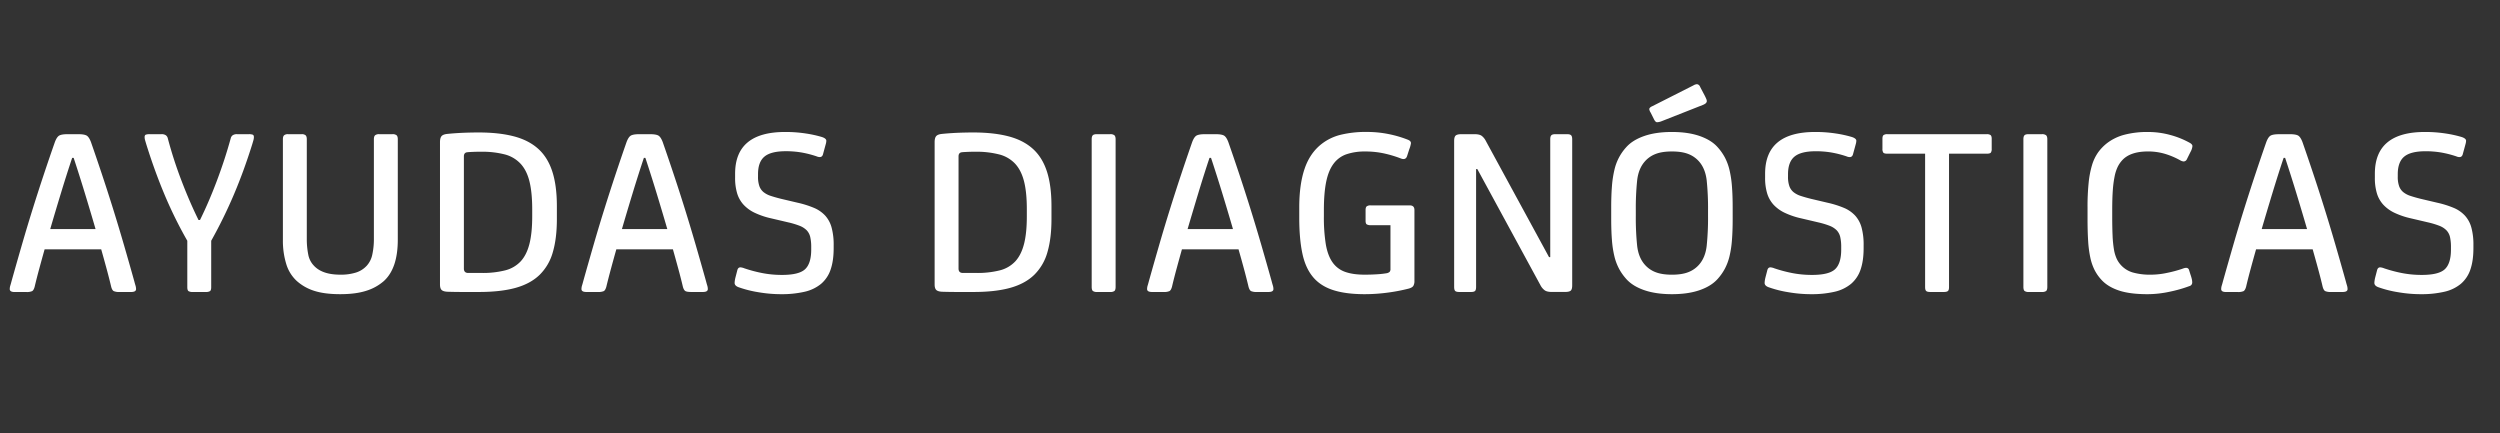
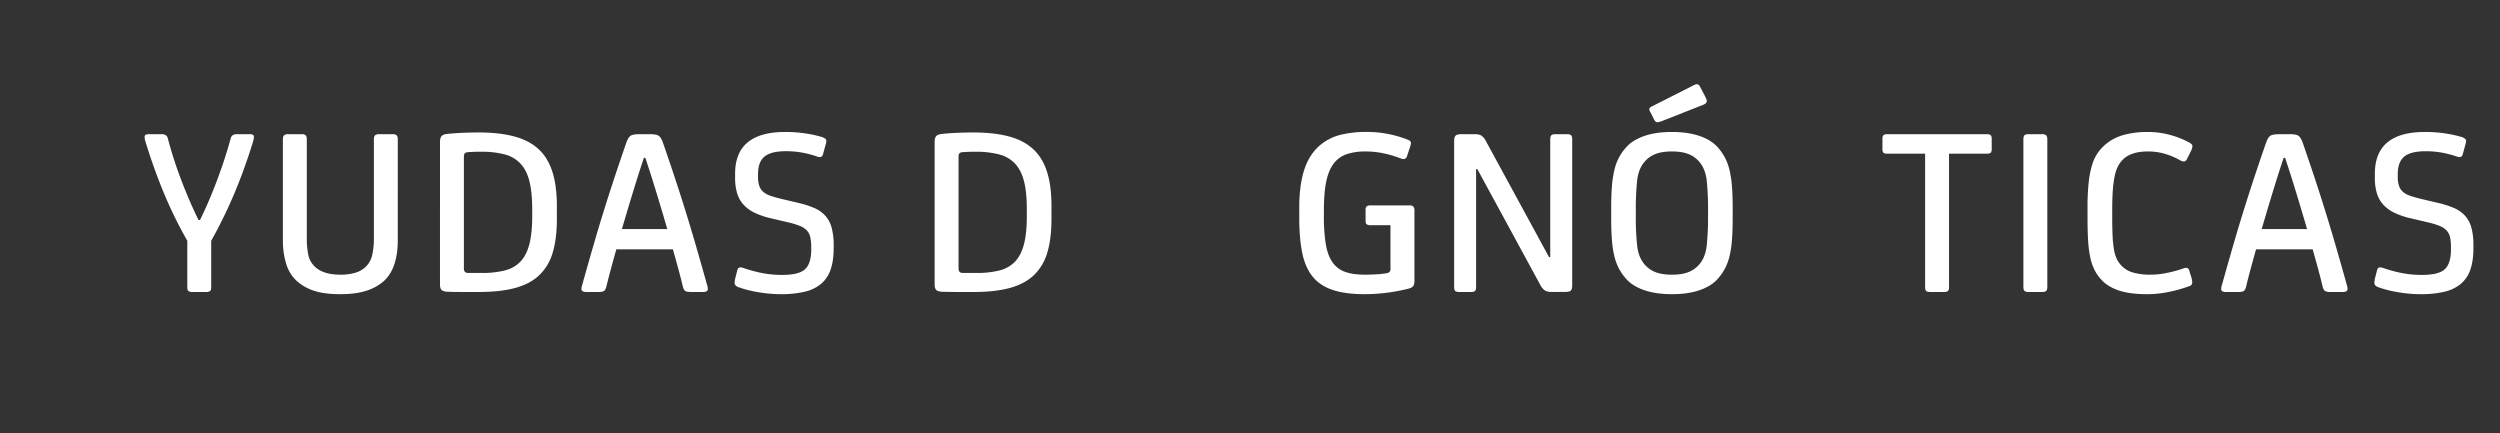
<svg xmlns="http://www.w3.org/2000/svg" id="Capa_1" data-name="Capa 1" viewBox="0 0 2276.09 394.33">
  <rect x="0" y="0" width="2276.09" height="394.33" fill="#333333" stroke="none" />
  <defs>
    <style>.cls-1{fill:#fff;}</style>
  </defs>
  <title>ayudas_diagnosticas</title>
-   <path class="cls-1" d="M71,122.16c3.7,0,6.3.41,7.78,1.22s2.81,2.78,4,5.88q4.66,13.34,9.77,28.65t10.22,31.64q5.1,16.32,10,33.2t9.55,33.53c.3,1.19.63,2.37,1,3.56a11.17,11.17,0,0,1,.56,3.33c0,1.77-1.49,2.66-4.45,2.66H108.8a12.08,12.08,0,0,1-5.22-.78c-1-.51-1.75-1.81-2.33-3.88q-1.78-7.55-4.22-16.55T92.14,227H40.62q-2.44,8.66-4.88,17.65t-4.22,16.55c-.59,2.07-1.37,3.37-2.33,3.88a12.14,12.14,0,0,1-5.22.78H13.31q-4.44,0-4.44-2.66a11.14,11.14,0,0,1,.55-3.33c.37-1.19.7-2.37,1-3.56q4.66-16.65,9.55-33.53t10-33.2q5.11-16.32,10.22-31.64T50,129.26c1.18-3.1,2.51-5.07,4-5.88s4.07-1.22,7.77-1.22ZM65.71,143.7Q60.61,159,55.5,175.79t-9.77,32.75H87q-4.66-16-9.77-32.75T67.05,143.7Z" />
  <path class="cls-1" d="M182.08,200.32q8.21-16.65,15.54-36.19t12.44-38.2a4.73,4.73,0,0,1,1.77-2.77,6.61,6.61,0,0,1,4-1h10.66a10.52,10.52,0,0,1,3.55.44q1.11.45,1.11,2.22a10.75,10.75,0,0,1-.44,2.89c-.3,1-.67,2.3-1.11,3.77q-7.56,24.21-16.66,45.64a433.06,433.06,0,0,1-20.65,42.08v42.19q0,2.89-1.11,3.66a6.81,6.81,0,0,1-3.77.78h-12a6.81,6.81,0,0,1-3.77-.78c-.75-.51-1.11-1.73-1.11-3.66V219.2a387,387,0,0,1-20.76-42.08q-9-21.43-16.55-45.64c-.44-1.47-.81-2.73-1.11-3.77a10.37,10.37,0,0,1-.44-2.89q0-1.77,1.11-2.22a10.48,10.48,0,0,1,3.55-.44H147a6.61,6.61,0,0,1,4,1,4.78,4.78,0,0,1,1.77,2.77,374,374,0,0,0,12.33,38.2q7.44,19.55,15.65,36.19Z" />
  <path class="cls-1" d="M362.16,218.31q0,26-12.65,37.53a44,44,0,0,1-16,8.88q-9.56,3.11-23.76,3.11t-23.54-3a43.35,43.35,0,0,1-16-9,34.46,34.46,0,0,1-9.55-15.32,71.94,71.94,0,0,1-3.1-22.21V126.82c0-1.77.36-3,1.11-3.66a5.17,5.17,0,0,1,3.55-1h12.43a5.24,5.24,0,0,1,3.56,1c.74.66,1.11,1.89,1.11,3.66V217.2a71,71,0,0,0,1.33,14.55,19.63,19.63,0,0,0,5.11,10.1q7.55,8.22,24,8.22a45.72,45.72,0,0,0,14.54-2,22.43,22.43,0,0,0,9.66-6.22,21.43,21.43,0,0,0,5-10.1,66,66,0,0,0,1.44-14.55V126.82c0-1.77.37-3,1.11-3.66a5.61,5.61,0,0,1,3.78-1h12a5.58,5.58,0,0,1,3.77,1c.74.66,1.11,1.89,1.11,3.66Z" />
  <path class="cls-1" d="M435.89,265.83H421.12q-7.44,0-13.88-.22c-2.52-.15-4.26-.7-5.22-1.67s-1.44-2.62-1.44-5V129.49c0-2.52.45-4.33,1.33-5.44s2.59-1.82,5.11-2.11q6.66-.68,13.66-1t15-.34q18.42,0,31.86,3.45t22.21,11.21q8.76,7.77,13,20.65T507,187.67v11.77q0,17.53-3.67,30.08a46.29,46.29,0,0,1-12,20.66q-8.32,8.1-21.87,11.88T435.89,265.83Zm2-127.68c-2.08,0-4.33,0-6.78.11s-4.25.18-5.44.33q-3.33.22-3.33,3.78V244.51c0,2.67,1.34,4,4,4h12.44a82.7,82.7,0,0,0,21-2.33A29,29,0,0,0,474,238q5.44-5.88,8-15.87t2.55-25.32v-6.44Q484.52,175,482,165t-8.11-16a30,30,0,0,0-14.43-8.44A82.18,82.18,0,0,0,437.89,138.15Z" />
  <path class="cls-1" d="M591.55,122.16q5.55,0,7.78,1.22c1.48.81,2.81,2.78,4,5.88q4.66,13.34,9.77,28.65t10.22,31.64q5.1,16.32,10,33.2t9.55,33.53c.3,1.19.63,2.37,1,3.56a11.14,11.14,0,0,1,.55,3.33q0,2.65-4.44,2.66H629.31c-2.53,0-4.26-.26-5.22-.78s-1.75-1.81-2.34-3.88q-1.77-7.55-4.22-16.55T612.65,227H561.13q-2.45,8.66-4.88,17.65T552,261.17c-.6,2.07-1.37,3.37-2.33,3.88a12.14,12.14,0,0,1-5.22.78H533.82q-4.44,0-4.44-2.66a11.14,11.14,0,0,1,.55-3.33c.37-1.19.7-2.37,1-3.56q4.67-16.65,9.55-33.53t10-33.2q5.12-16.32,10.22-31.64t9.77-28.65c1.18-3.1,2.51-5.07,4-5.88s4.07-1.22,7.77-1.22Zm-5.33,21.54Q581.12,159,576,175.79t-9.77,32.75h41.3q-4.66-16-9.77-32.75T587.56,143.7Z" />
  <path class="cls-1" d="M710.8,267.83a121.71,121.71,0,0,1-20.32-1.78,100.51,100.51,0,0,1-18.32-4.66c-2.22-.89-3.33-2.14-3.33-3.78,0-.29,0-.81.11-1.55a26.76,26.76,0,0,1,.56-3.11l1.77-6.88c.45-1.78,1.41-2.67,2.89-2.67a12.09,12.09,0,0,1,3.55.89,126.19,126.19,0,0,0,15.77,4.22,92.33,92.33,0,0,0,18.65,1.78q15.33,0,20.88-5.22t5.55-17.88V225a40,40,0,0,0-.89-9.21,13.13,13.13,0,0,0-3.22-6.11,18.33,18.33,0,0,0-6.44-4.11,75.26,75.26,0,0,0-10.77-3.22l-15.1-3.55a71.09,71.09,0,0,1-14.88-5,33.32,33.32,0,0,1-10.21-7.33,26.77,26.77,0,0,1-5.89-10.32,48.4,48.4,0,0,1-1.89-14.44v-3.55q0-38,45.53-38a120.91,120.91,0,0,1,19.31,1.44,104.93,104.93,0,0,1,14.44,3.22q3.76,1.34,3.77,3.33a11.39,11.39,0,0,1-.44,2.78L750.77,135l-1.33,4.88C749,142,748,143,746.33,143a7.41,7.41,0,0,1-2.89-.66,93.36,93.36,0,0,0-14-3.56,85,85,0,0,0-14-1.11q-13.55,0-19.43,4.89t-5.88,16v2.22a25.48,25.48,0,0,0,1.22,8.66,12.46,12.46,0,0,0,3.77,5.44,20.22,20.22,0,0,0,6.55,3.44q4,1.33,9.33,2.66l15.1,3.56A88.47,88.47,0,0,1,741,189.22a29.44,29.44,0,0,1,10.21,7,26.5,26.5,0,0,1,5.89,10.88A59.23,59.23,0,0,1,759,223.2v2.66q0,11.55-2.77,19.54a29.2,29.2,0,0,1-8.66,13,36,36,0,0,1-15,7.22A92.89,92.89,0,0,1,710.8,267.83Z" />
  <path class="cls-1" d="M886.23,265.83H871.46q-7.44,0-13.88-.22c-2.52-.15-4.26-.7-5.22-1.67s-1.44-2.62-1.44-5V129.49q0-3.78,1.33-5.44c.89-1.11,2.59-1.82,5.11-2.11q6.66-.68,13.65-1t15-.34q18.43,0,31.87,3.45t22.2,11.21q8.77,7.77,13,20.65t4.22,31.76v11.77q0,17.53-3.66,30.08a46.29,46.29,0,0,1-12,20.66q-8.32,8.1-21.87,11.88T886.23,265.83Zm2-127.68c-2.07,0-4.33,0-6.77.11s-4.26.18-5.44.33q-3.33.22-3.33,3.78V244.51q0,4,4,4h12.43a82.78,82.78,0,0,0,21-2.33A29,29,0,0,0,924.31,238q5.43-5.88,8-15.87t2.55-25.32v-6.44q0-15.32-2.55-25.31t-8.1-16a30.06,30.06,0,0,0-14.44-8.44A82.13,82.13,0,0,0,888.22,138.15Z" />
-   <path class="cls-1" d="M1010.8,122.16a5.63,5.63,0,0,1,3.78,1c.73.66,1.11,1.89,1.11,3.66V261.17c0,1.92-.38,3.18-1.11,3.77a6.12,6.12,0,0,1-3.78.89h-12a6.1,6.1,0,0,1-3.78-.89c-.74-.59-1.11-1.85-1.11-3.77V126.82c0-1.77.34-3,1-3.66s1.89-1,3.67-1Z" />
-   <path class="cls-1" d="M1106.51,122.16c3.69,0,6.29.41,7.77,1.22s2.81,2.78,4,5.88q4.67,13.34,9.78,28.65t10.21,31.64q5.1,16.32,10,33.2t9.55,33.53c.29,1.19.63,2.37,1,3.56a11.14,11.14,0,0,1,.55,3.33q0,2.65-4.44,2.66h-10.66a12.06,12.06,0,0,1-5.21-.78c-1-.51-1.74-1.81-2.33-3.88q-1.79-7.55-4.22-16.55T1127.6,227h-51.52q-2.44,8.66-4.88,17.65T1067,261.17c-.6,2.07-1.37,3.37-2.33,3.88a12.14,12.14,0,0,1-5.22.78h-10.66q-4.44,0-4.44-2.66a11.14,11.14,0,0,1,.55-3.33c.37-1.19.7-2.37,1-3.56q4.66-16.65,9.55-33.53t10-33.2q5.11-16.32,10.22-31.64t9.77-28.65c1.18-3.1,2.51-5.07,4-5.88s4.07-1.22,7.77-1.22Zm-5.33,21.54Q1096.07,159,1091,175.79t-9.77,32.75h41.3q-4.65-16-9.77-32.75t-10.21-32.09Z" />
  <path class="cls-1" d="M1281.93,127.27c1.78.74,2.66,1.77,2.66,3.1a25.22,25.22,0,0,1-1.55,5.56l-2,6.21c-.89,2.67-2.88,3.33-6,2a104.81,104.81,0,0,0-14.88-4.44,79,79,0,0,0-17.1-1.78,51.52,51.52,0,0,0-17.32,2.56,24.61,24.61,0,0,0-11.66,8.66q-4.56,6.11-6.66,16.32t-2.11,25.76v5.55a155.13,155.13,0,0,0,1.77,25.76q1.79,10.22,6.11,16.32a23.39,23.39,0,0,0,11.44,8.66q7.09,2.55,17.76,2.56c3.85,0,7.55-.12,11.11-.34a81.41,81.41,0,0,0,9.1-1,5.5,5.5,0,0,0,2.56-1.22,3.92,3.92,0,0,0,.77-2.77V205h-18a6.24,6.24,0,0,1-3.66-.78c-.67-.52-1-1.59-1-3.22v-9.77c0-1.63.33-2.74,1-3.33A5.65,5.65,0,0,1,1248,187h35.54c2.8,0,4.21,1.41,4.21,4.22v64.4a8.68,8.68,0,0,1-1,4.66q-1,1.56-4.1,2.44a161.74,161.74,0,0,1-19.1,3.67,157.51,157.51,0,0,1-21.1,1.44q-17.31,0-28.86-3.78t-18.32-12q-6.78-8.2-9.55-21.31T1182.89,199V188.78q0-20.88,4.89-35.2T1203.32,131a46.07,46.07,0,0,1,17.43-8.33,96.35,96.35,0,0,1,23.43-2.55,100.25,100.25,0,0,1,20.32,2A102.41,102.41,0,0,1,1281.93,127.27Z" />
  <path class="cls-1" d="M1345,153.91h-1.11V261.17c0,1.92-.33,3.18-1,3.77s-1.88.89-3.66.89h-10.66c-1.77,0-3-.29-3.66-.89s-1-1.85-1-3.77V128.38q0-3.78,1.44-5t5.22-1.22h11.77q4.44,0,6.55,1.44a13.34,13.34,0,0,1,3.89,4.78l57.51,105.7h1.11V126.82c0-1.77.33-3,1-3.66s1.89-1,3.66-1h10.66c1.78,0,3,.33,3.67,1s1,1.89,1,3.66v133c0,2.51-.49,4.14-1.45,4.88s-2.7,1.11-5.22,1.11H1413c-3,0-5.15-.48-6.56-1.44a13.38,13.38,0,0,1-3.88-4.55Z" />
  <path class="cls-1" d="M1577.49,199.21q0,11.11-.67,19.43a92.28,92.28,0,0,1-2.22,14.66,48.57,48.57,0,0,1-4.22,11.32,46.78,46.78,0,0,1-6.66,9.44q-5.78,6.45-16.32,10.11t-25.2,3.66q-14.65,0-25.21-3.66t-16.32-10.11a47.59,47.59,0,0,1-6.66-9.44,48.13,48.13,0,0,1-4.22-11.32,92.28,92.28,0,0,1-2.22-14.66q-.66-8.32-.67-19.43V189q0-11.1.67-19.43a95.27,95.27,0,0,1,2.22-14.77,45.52,45.52,0,0,1,10.88-20.87q5.77-6.44,16.32-10.11t25.21-3.66q14.65,0,25.2,3.66t16.32,10.11a47,47,0,0,1,6.66,9.43,48.56,48.56,0,0,1,4.22,11.44,95.27,95.27,0,0,1,2.22,14.77q.67,8.33.67,19.43Zm-22.43-7.77a246.33,246.33,0,0,0-1.22-27.2c-.81-7-3.08-12.69-6.77-17a24.87,24.87,0,0,0-9.89-7q-5.88-2.34-15-2.34t-15,2.34a24.7,24.7,0,0,0-9.88,7q-5.57,6.45-6.78,17a246.33,246.33,0,0,0-1.22,27.2v5.11a246.33,246.33,0,0,0,1.22,27.2q1.21,10.55,6.78,17a24.7,24.7,0,0,0,9.88,7q5.88,2.34,15,2.34t15-2.34a24.87,24.87,0,0,0,9.89-7c3.69-4.29,6-10,6.77-17a246.33,246.33,0,0,0,1.22-27.2ZM1541.74,77.75a7.26,7.26,0,0,1,3.33-1.11,5.07,5.07,0,0,1,1.55.66,4.67,4.67,0,0,1,1.34,2l4.21,8c.6,1.19,1,2.15,1.34,2.89a5.58,5.58,0,0,1,.44,2,3.38,3.38,0,0,1-.89,1.78,9.57,9.57,0,0,1-2.66,1.55l-37.75,14.88a12.43,12.43,0,0,1-4,.89c-1,0-2-1-2.89-2.89l-2.88-5.77a7.58,7.58,0,0,1-1.34-3.33c.15-1,1.12-1.93,2.89-2.67Z" />
-   <path class="cls-1" d="M1648.55,267.83a121.71,121.71,0,0,1-20.32-1.78,100.3,100.3,0,0,1-18.32-4.66c-2.22-.89-3.33-2.14-3.33-3.78,0-.29,0-.81.11-1.55a26.31,26.31,0,0,1,.55-3.11l1.78-6.88c.44-1.78,1.41-2.67,2.89-2.67a12.16,12.16,0,0,1,3.55.89,126.48,126.48,0,0,0,15.76,4.22,92.51,92.51,0,0,0,18.66,1.78q15.31,0,20.87-5.22t5.55-17.88V225a40.1,40.1,0,0,0-.88-9.21,13.22,13.22,0,0,0-3.22-6.11,18.33,18.33,0,0,0-6.44-4.11,75.44,75.44,0,0,0-10.78-3.22l-15.09-3.55a70.89,70.89,0,0,1-14.88-5,33.49,33.49,0,0,1-10.22-7.33,26.88,26.88,0,0,1-5.88-10.32,48.4,48.4,0,0,1-1.89-14.44v-3.55q0-38,45.52-38a121,121,0,0,1,19.32,1.44,105.28,105.28,0,0,1,14.44,3.22q3.77,1.34,3.77,3.33a11.39,11.39,0,0,1-.44,2.78l-1.11,4.11-1.34,4.88c-.44,2.08-1.48,3.11-3.1,3.11a7.41,7.41,0,0,1-2.89-.66,93.67,93.67,0,0,0-14-3.56,85.1,85.1,0,0,0-14-1.11q-13.55,0-19.43,4.89t-5.89,16v2.22a25.45,25.45,0,0,0,1.23,8.66,12.46,12.46,0,0,0,3.77,5.44,20.22,20.22,0,0,0,6.55,3.44c2.67.89,5.77,1.78,9.33,2.66l15.1,3.56a88.47,88.47,0,0,1,14.88,4.66,29.44,29.44,0,0,1,10.21,7,26.62,26.62,0,0,1,5.89,10.88,59.23,59.23,0,0,1,1.88,16.1v2.66q0,11.55-2.77,19.54a29.29,29.29,0,0,1-8.66,13,36,36,0,0,1-15,7.22A92.89,92.89,0,0,1,1648.55,267.83Z" />
  <path class="cls-1" d="M1774.46,139.92V261.39c0,1.78-.34,3-1,3.55s-1.89.89-3.67.89h-12.43c-1.78,0-3-.29-3.67-.89s-1-1.77-1-3.55V139.92h-34.41c-1.93,0-3.15-.33-3.67-1a5.72,5.72,0,0,1-.77-3.44v-9.1c0-1.78.36-2.92,1.1-3.44a5.82,5.82,0,0,1,3.34-.78h90.6a5.85,5.85,0,0,1,3.33.78c.73.52,1.11,1.66,1.11,3.44v9.1a5.71,5.71,0,0,1-.78,3.44c-.52.67-1.74,1-3.66,1Z" />
  <path class="cls-1" d="M1859.06,122.16a5.63,5.63,0,0,1,3.78,1c.73.66,1.11,1.89,1.11,3.66V261.17c0,1.92-.38,3.18-1.11,3.77a6.12,6.12,0,0,1-3.78.89h-12a6.1,6.1,0,0,1-3.78-.89c-.74-.59-1.11-1.85-1.11-3.77V126.82c0-1.77.34-3,1-3.66s1.89-1,3.67-1Z" />
  <path class="cls-1" d="M1993.85,130.15c1.48.89,2.22,1.85,2.22,2.89a13.54,13.54,0,0,1-1.78,5.33L1991,145a3.29,3.29,0,0,1-2.89,2,6.91,6.91,0,0,1-2.88-.89,69.74,69.74,0,0,0-14-6,53.72,53.72,0,0,0-15.55-2.22q-16.2,0-23.54,8a25.83,25.83,0,0,0-4.1,6,36.34,36.34,0,0,0-2.78,8.55,96.43,96.43,0,0,0-1.67,12.66q-.55,7.44-.55,18.32v5.11q0,10.65.33,18a100.72,100.72,0,0,0,1.22,12.44,34,34,0,0,0,2.45,8.44,23,23,0,0,0,4,6,23.44,23.44,0,0,0,10.76,6.67,57.85,57.85,0,0,0,16.55,2,71.58,71.58,0,0,0,14.76-1.67,115,115,0,0,0,13.66-3.66,15.63,15.63,0,0,1,2-.67,6.4,6.4,0,0,1,1.56-.22,2.61,2.61,0,0,1,2.66,2l1.33,4.22a35.14,35.14,0,0,1,1.33,4.66,14.79,14.79,0,0,1,.23,2.44,3.35,3.35,0,0,1-2.67,3.33,121,121,0,0,1-18,5.11,96.09,96.09,0,0,1-20,2.22q-16,0-26-3.33T1913.46,255a39.21,39.21,0,0,1-6.33-8.88,46.06,46.06,0,0,1-4-11.44,100.47,100.47,0,0,1-2-15.21q-.56-8.65-.56-20.21V189a216.86,216.86,0,0,1,1-22.54,85.4,85.4,0,0,1,3.11-16.21,40.14,40.14,0,0,1,5.55-11.55,41.58,41.58,0,0,1,8.33-8.55,44.57,44.57,0,0,1,15.88-7.55,82.41,82.41,0,0,1,21-2.44,76.78,76.78,0,0,1,20.65,2.78A77.72,77.72,0,0,1,1993.85,130.15Z" />
  <path class="cls-1" d="M2084.44,122.16q5.55,0,7.78,1.22c1.47.81,2.8,2.78,4,5.88q4.66,13.34,9.77,28.65t10.22,31.64q5.1,16.32,10,33.2t9.55,33.53c.29,1.19.63,2.37,1,3.56a11.14,11.14,0,0,1,.55,3.33q0,2.65-4.44,2.66h-10.66a12.08,12.08,0,0,1-5.22-.78c-1-.51-1.74-1.81-2.33-3.88q-1.77-7.55-4.22-16.55T2105.54,227H2054q-2.45,8.66-4.89,17.65t-4.21,16.55c-.6,2.07-1.38,3.37-2.33,3.88a12.14,12.14,0,0,1-5.22.78h-10.66c-3,0-4.44-.89-4.44-2.66a11.14,11.14,0,0,1,.55-3.33c.37-1.19.7-2.37,1-3.56q4.67-16.65,9.55-33.53t10-33.2q5.12-16.32,10.22-31.64t9.77-28.65c1.18-3.1,2.51-5.07,4-5.88s4.07-1.22,7.78-1.22Zm-5.33,21.54Q2074,159,2068.9,175.79t-9.77,32.75h41.3q-4.66-16-9.77-32.75t-10.21-32.09Z" />
  <path class="cls-1" d="M2203.69,267.83a121.71,121.71,0,0,1-20.32-1.78,100.3,100.3,0,0,1-18.32-4.66c-2.22-.89-3.33-2.14-3.33-3.78,0-.29,0-.81.11-1.55a26.31,26.31,0,0,1,.55-3.11l1.78-6.88c.44-1.78,1.4-2.67,2.89-2.67a12.16,12.16,0,0,1,3.55.89,126,126,0,0,0,15.76,4.22,92.51,92.51,0,0,0,18.66,1.78q15.32,0,20.87-5.22t5.55-17.88V225a40.67,40.67,0,0,0-.88-9.21,13.14,13.14,0,0,0-3.23-6.11,18.19,18.19,0,0,0-6.43-4.11,75.44,75.44,0,0,0-10.78-3.22l-15.1-3.55a71,71,0,0,1-14.87-5,33.49,33.49,0,0,1-10.22-7.33,26.75,26.75,0,0,1-5.88-10.32,48.4,48.4,0,0,1-1.89-14.44v-3.55q0-38,45.52-38A121,121,0,0,1,2227,121.6a104.74,104.74,0,0,1,14.43,3.22q3.78,1.34,3.78,3.33a11.39,11.39,0,0,1-.44,2.78l-1.11,4.11-1.34,4.88c-.44,2.08-1.48,3.11-3.1,3.11a7.41,7.41,0,0,1-2.89-.66,93.67,93.67,0,0,0-14-3.56,85.1,85.1,0,0,0-14-1.11q-13.54,0-19.43,4.89t-5.89,16v2.22a25.45,25.45,0,0,0,1.23,8.66,12.46,12.46,0,0,0,3.77,5.44,20.22,20.22,0,0,0,6.55,3.44c2.67.89,5.77,1.78,9.33,2.66l15.1,3.56a88.47,88.47,0,0,1,14.88,4.66,29.54,29.54,0,0,1,10.21,7A26.49,26.49,0,0,1,2250,207.1a58.81,58.81,0,0,1,1.89,16.1v2.66q0,11.55-2.77,19.54a29.29,29.29,0,0,1-8.66,13,36,36,0,0,1-15,7.22A93,93,0,0,1,2203.69,267.83Z" />
</svg>